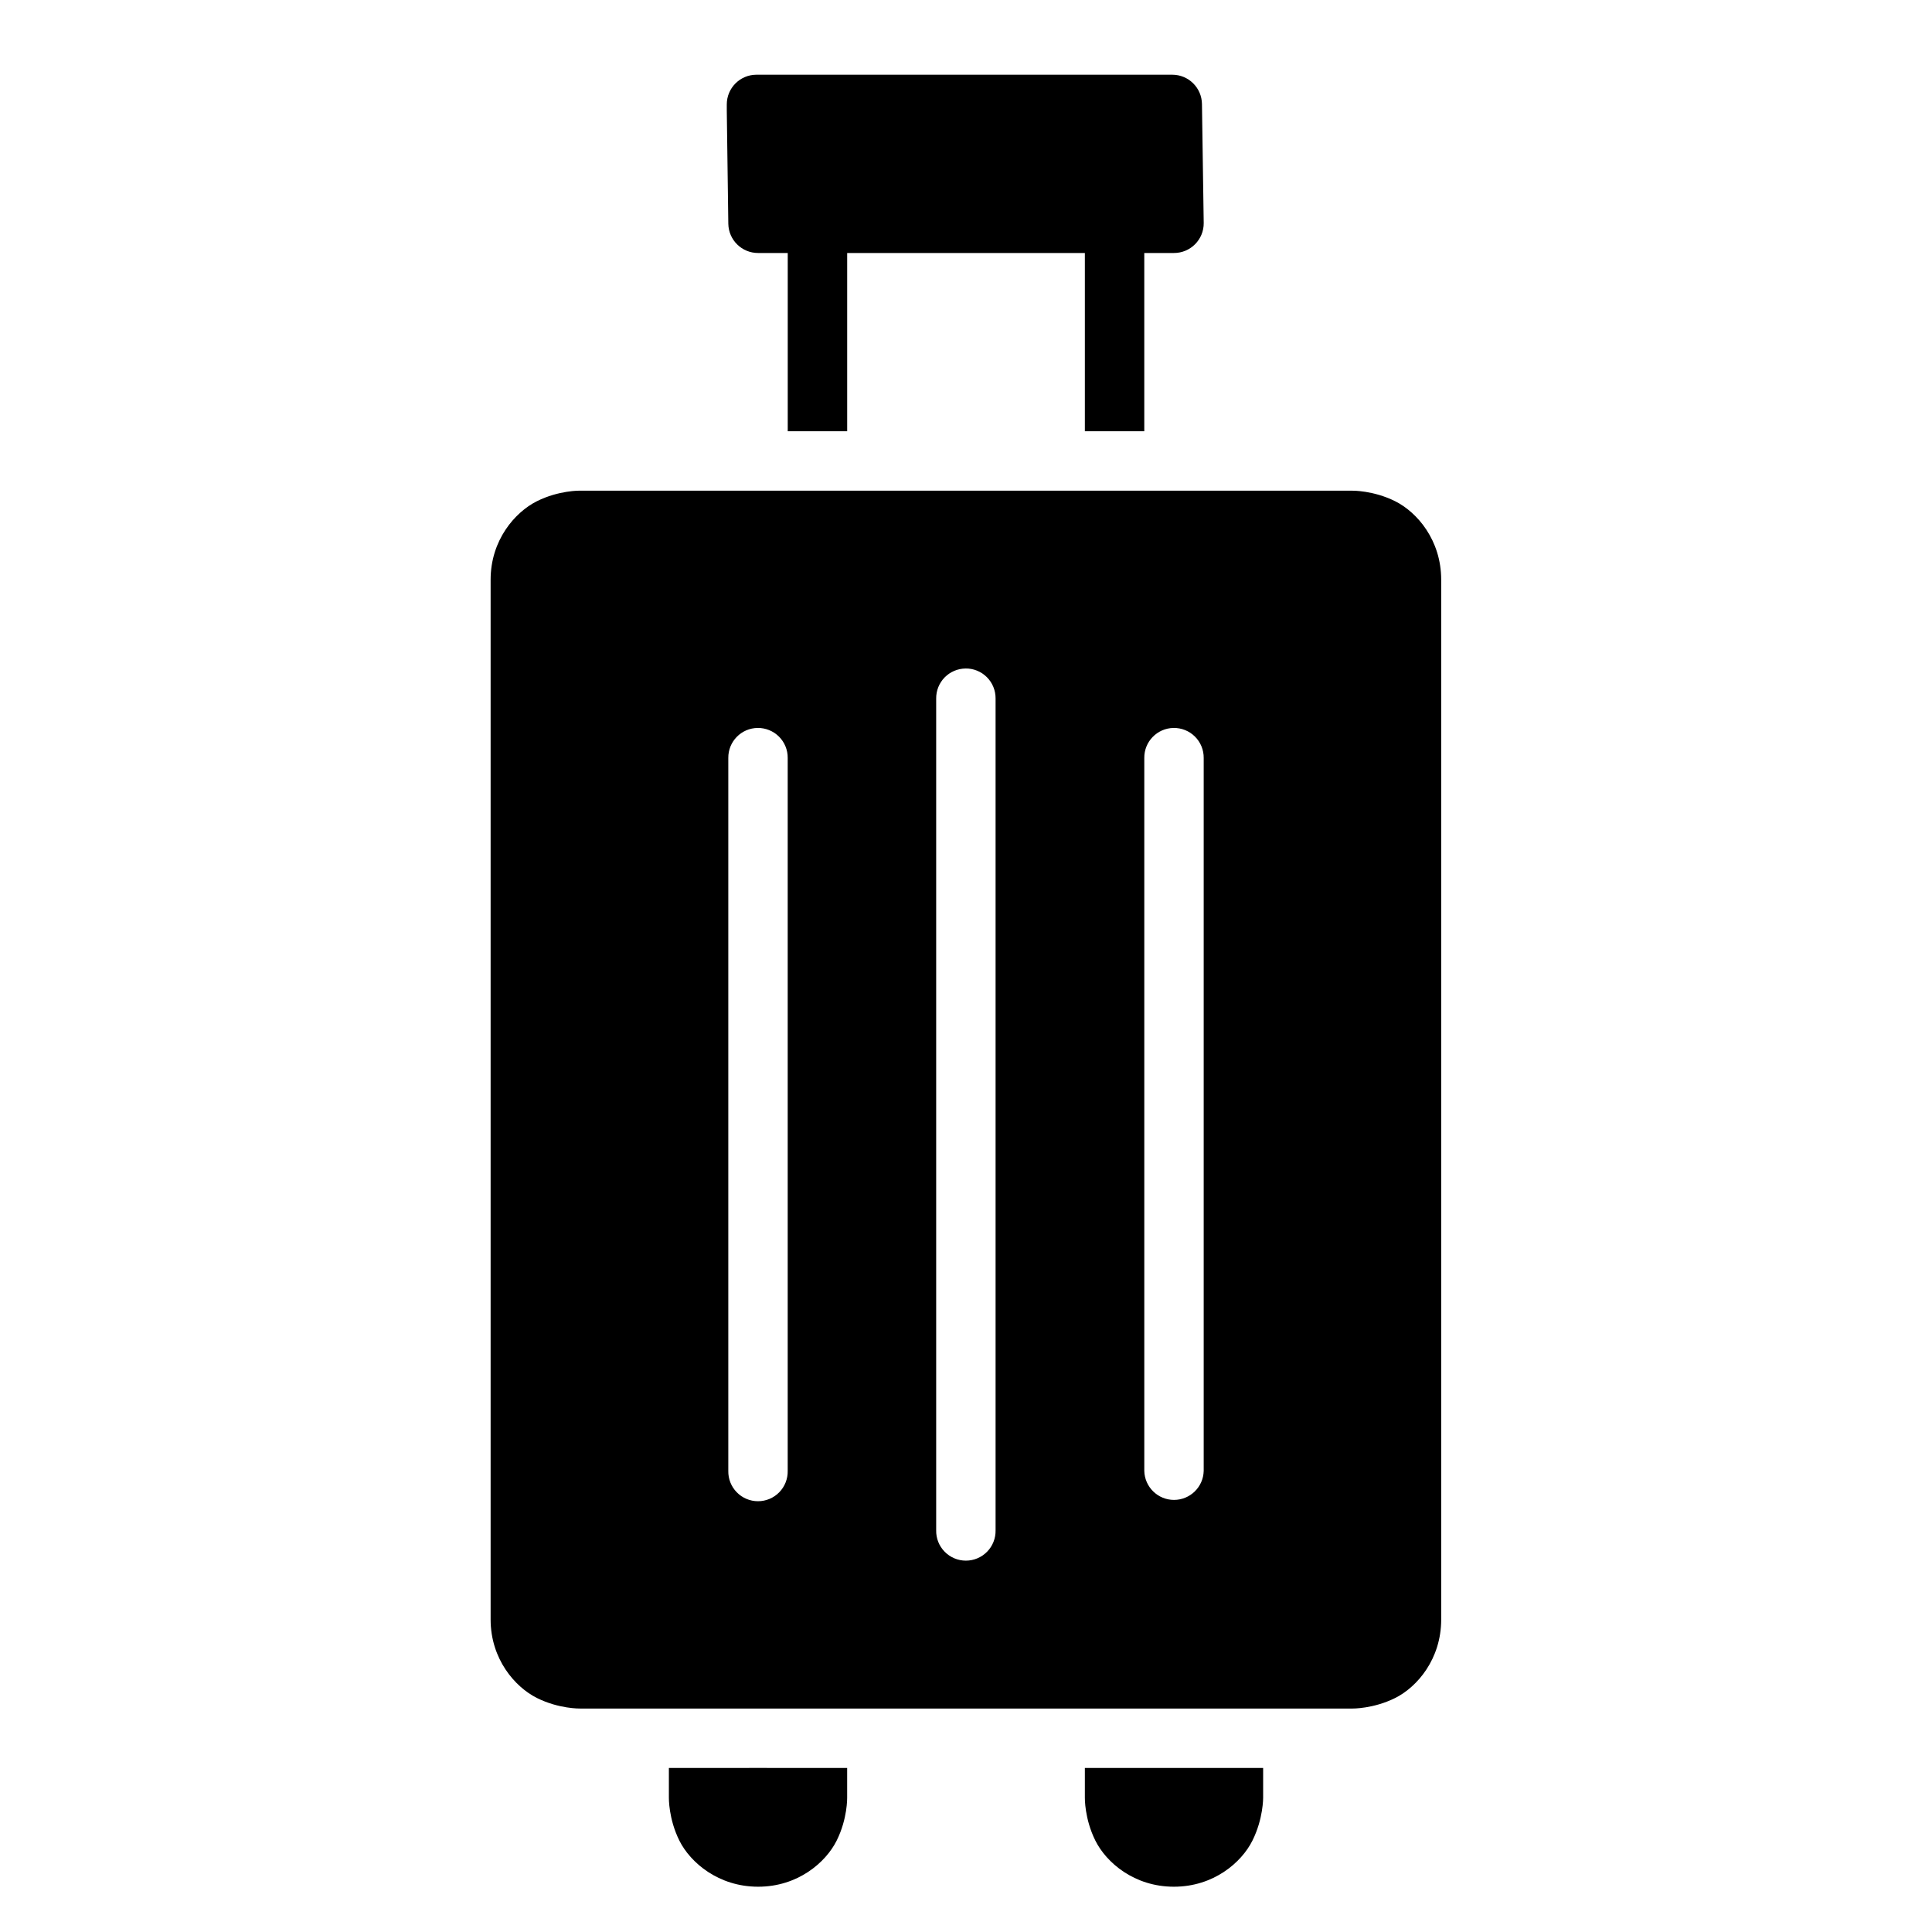
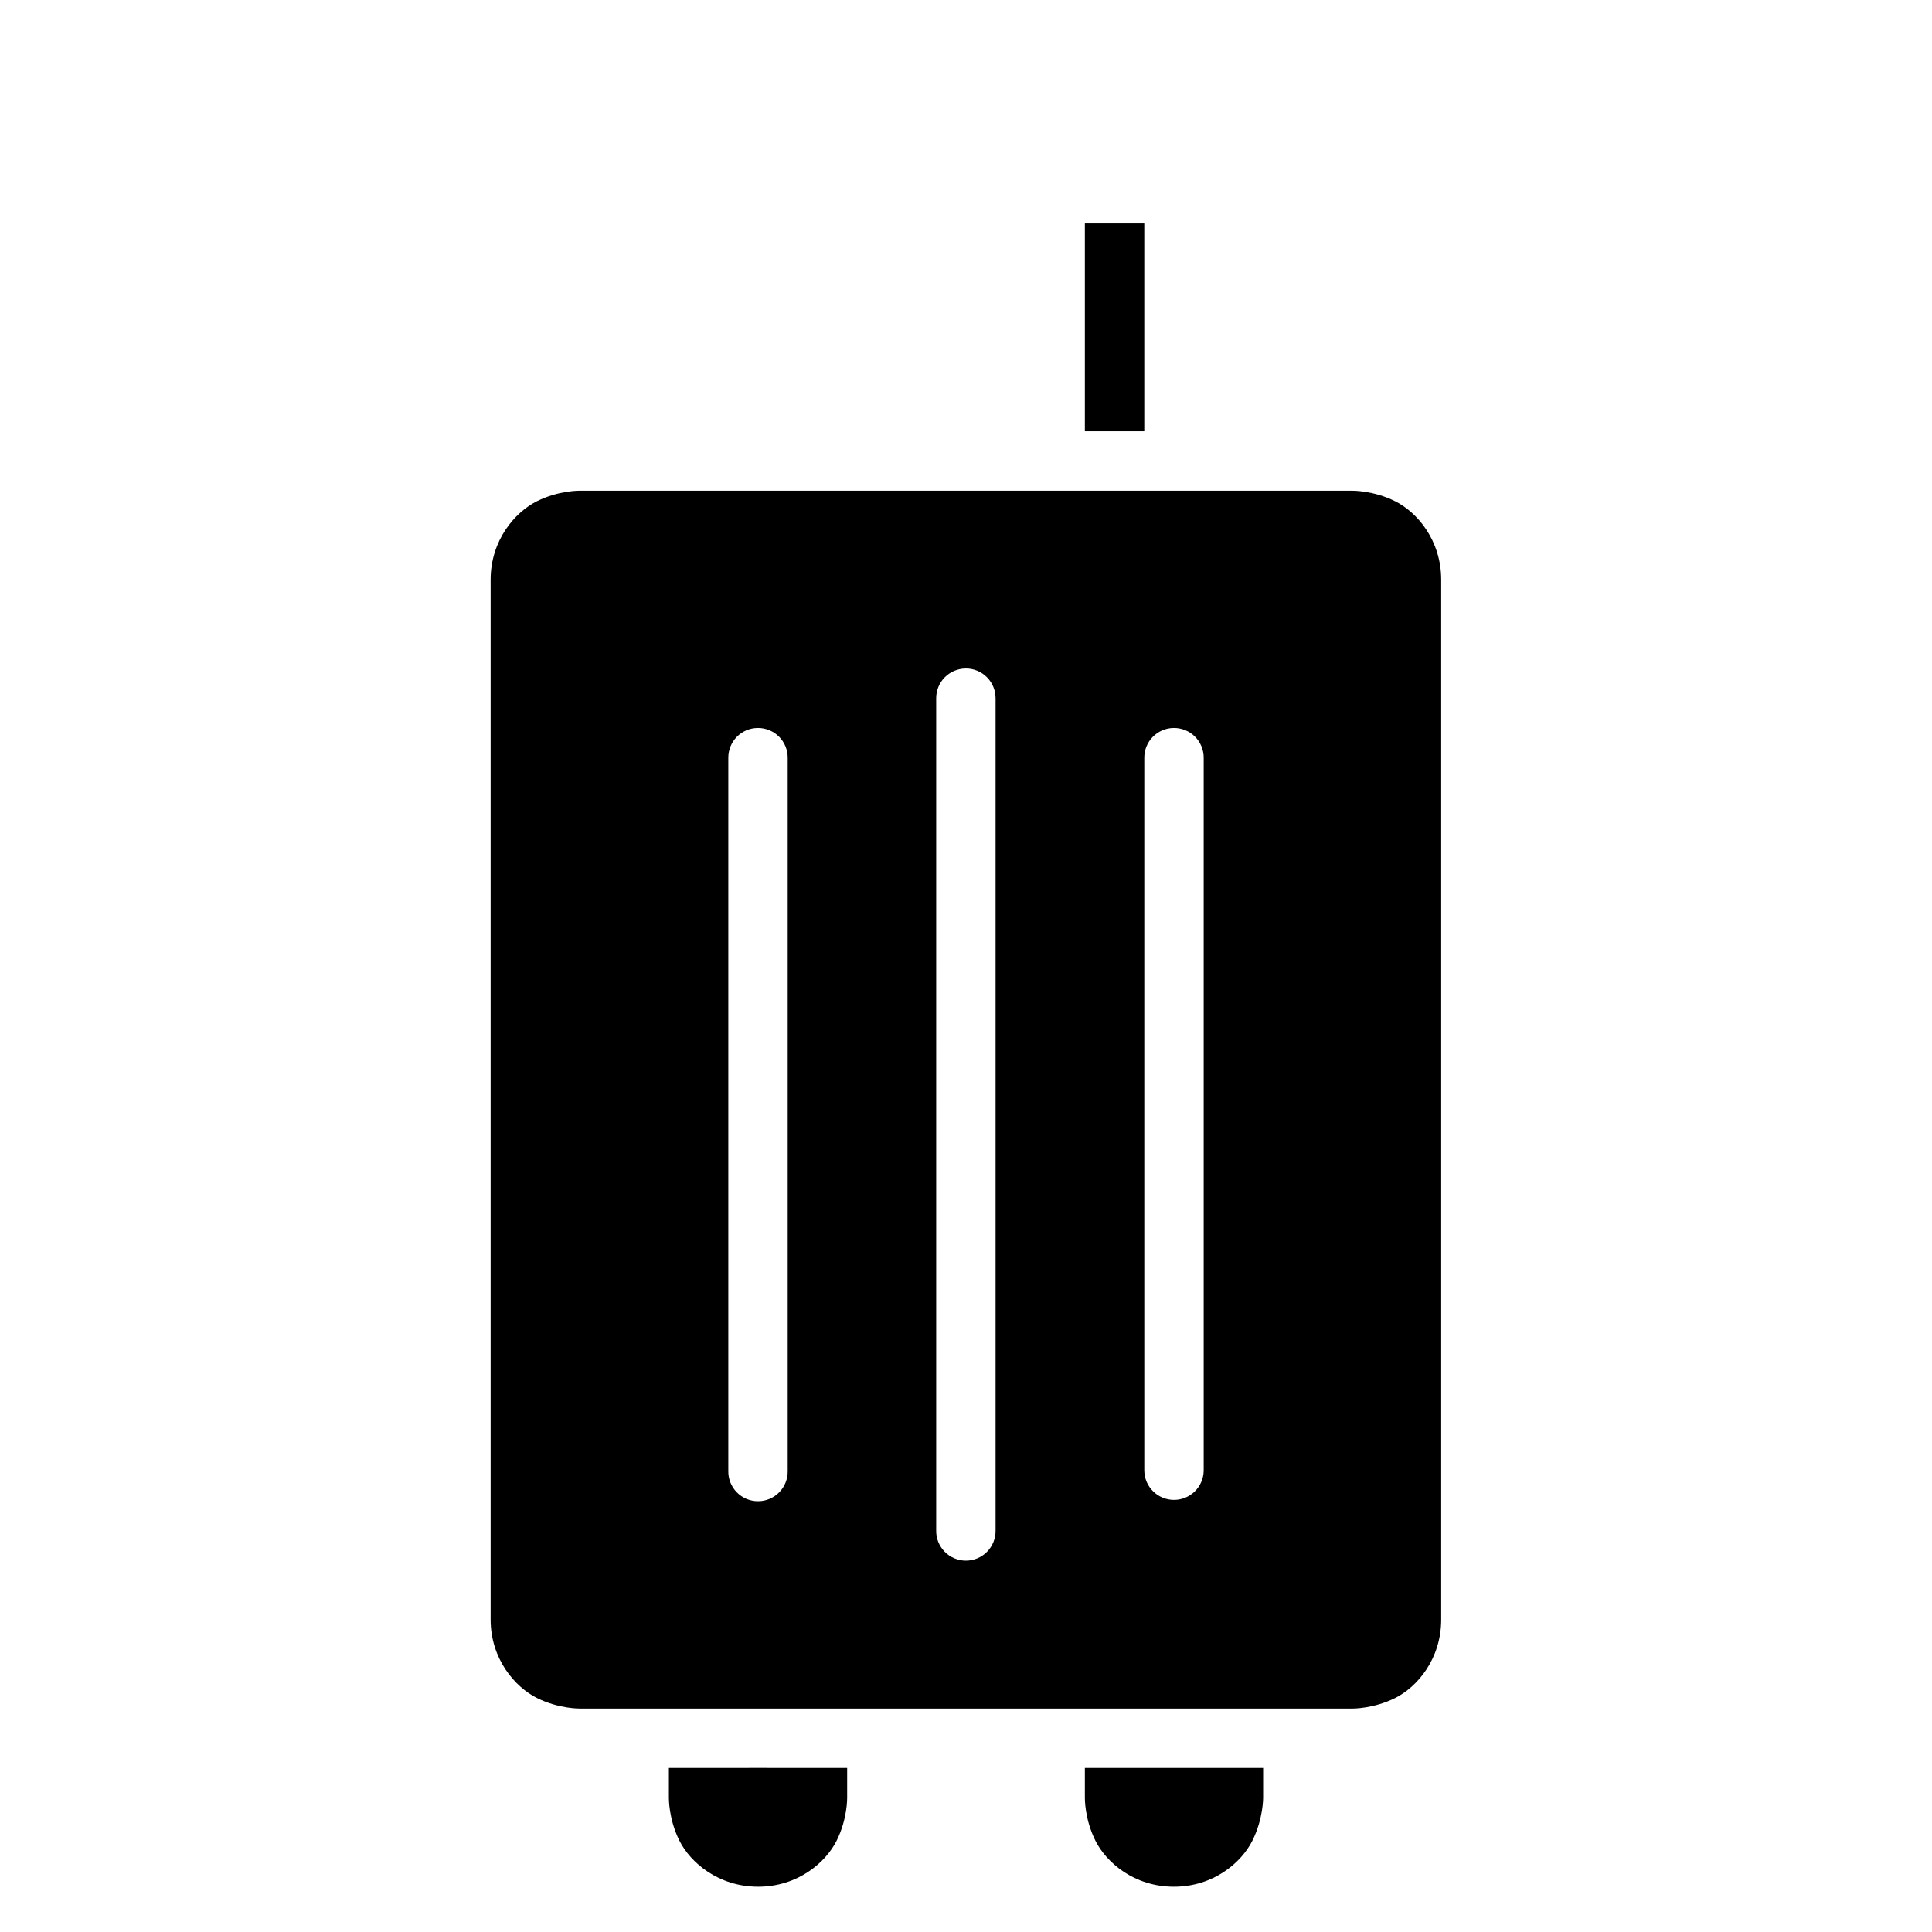
<svg xmlns="http://www.w3.org/2000/svg" fill="#000000" width="800px" height="800px" version="1.1" viewBox="144 144 512 512">
  <g>
    <path d="m297.68 274.03s-5.578-0.109-11.395 2.797c-5.809 2.906-12.266 10.309-12.266 20.805v275.55c0 10.496 6.457 17.895 12.27 20.801s11.395 2.797 11.395 2.797l204.66 0.004s5.578 0.105 11.395-2.797c5.812-2.906 12.191-10.305 12.191-20.801v-275.55c0-10.496-6.379-17.895-12.191-20.801s-11.395-2.797-11.395-2.797zm102.21 47.125c2.117-0.023 4.152 0.812 5.648 2.309 1.496 1.5 2.324 3.539 2.301 5.656v220.42-0.004c0.047 2.117-0.762 4.168-2.242 5.68-1.48 1.516-3.512 2.371-5.629 2.371-2.121 0-4.148-0.855-5.629-2.371-1.484-1.512-2.293-3.562-2.242-5.68v-220.41c-0.027-2.094 0.781-4.106 2.242-5.602 1.465-1.492 3.461-2.344 5.551-2.363zm-55.09 15.758c2.117-0.02 4.148 0.812 5.644 2.305 1.496 1.496 2.328 3.531 2.305 5.644v188.93c0.047 2.117-0.762 4.164-2.242 5.68-1.48 1.516-3.512 2.367-5.629 2.367-2.117 0-4.148-0.852-5.629-2.367s-2.289-3.562-2.242-5.68v-188.93c-0.043-4.348 3.445-7.906 7.793-7.949zm110.18 0h0.004c2.125-0.035 4.176 0.785 5.684 2.285 1.508 1.496 2.348 3.539 2.324 5.664v188.93c-0.094 4.277-3.59 7.699-7.871 7.699s-7.777-3.422-7.871-7.699v-188.93c-0.043-4.324 3.41-7.871 7.734-7.949z" />
-     <path d="m344.45 163.8c-4.348 0.012-7.863 3.551-7.844 7.902v1.512 0.117l0.406 29.984c0.078 4.305 3.598 7.746 7.902 7.731h110.18c4.394 0.016 7.953-3.566 7.902-7.961l-0.465-31.5c-0.047-4.305-3.539-7.773-7.844-7.785z" />
    <path d="m431.5 203.2v55.086h15.746v-55.086z" />
-     <path d="m352.76 203.2v55.086h15.75v-55.086z" />
-     <path d="m321.26 612.53v7.875s-0.117 5.574 2.789 11.391c2.906 5.812 10.367 12.203 20.863 12.203 10.496 0 17.898-6.391 20.805-12.203s2.789-11.391 2.789-11.391v-7.875s-47.227-0.023-47.242 0z" />
+     <path d="m321.26 612.53v7.875s-0.117 5.574 2.789 11.391c2.906 5.812 10.367 12.203 20.863 12.203 10.496 0 17.898-6.391 20.805-12.203s2.789-11.391 2.789-11.391v-7.875s-47.227-0.023-47.242 0" />
    <path d="m431.5 612.53v7.875s-0.117 5.574 2.789 11.391c2.906 5.812 10.309 12.203 20.805 12.203s17.898-6.391 20.805-12.203 2.848-11.391 2.848-11.391v-7.875z" />
  </g>
</svg>